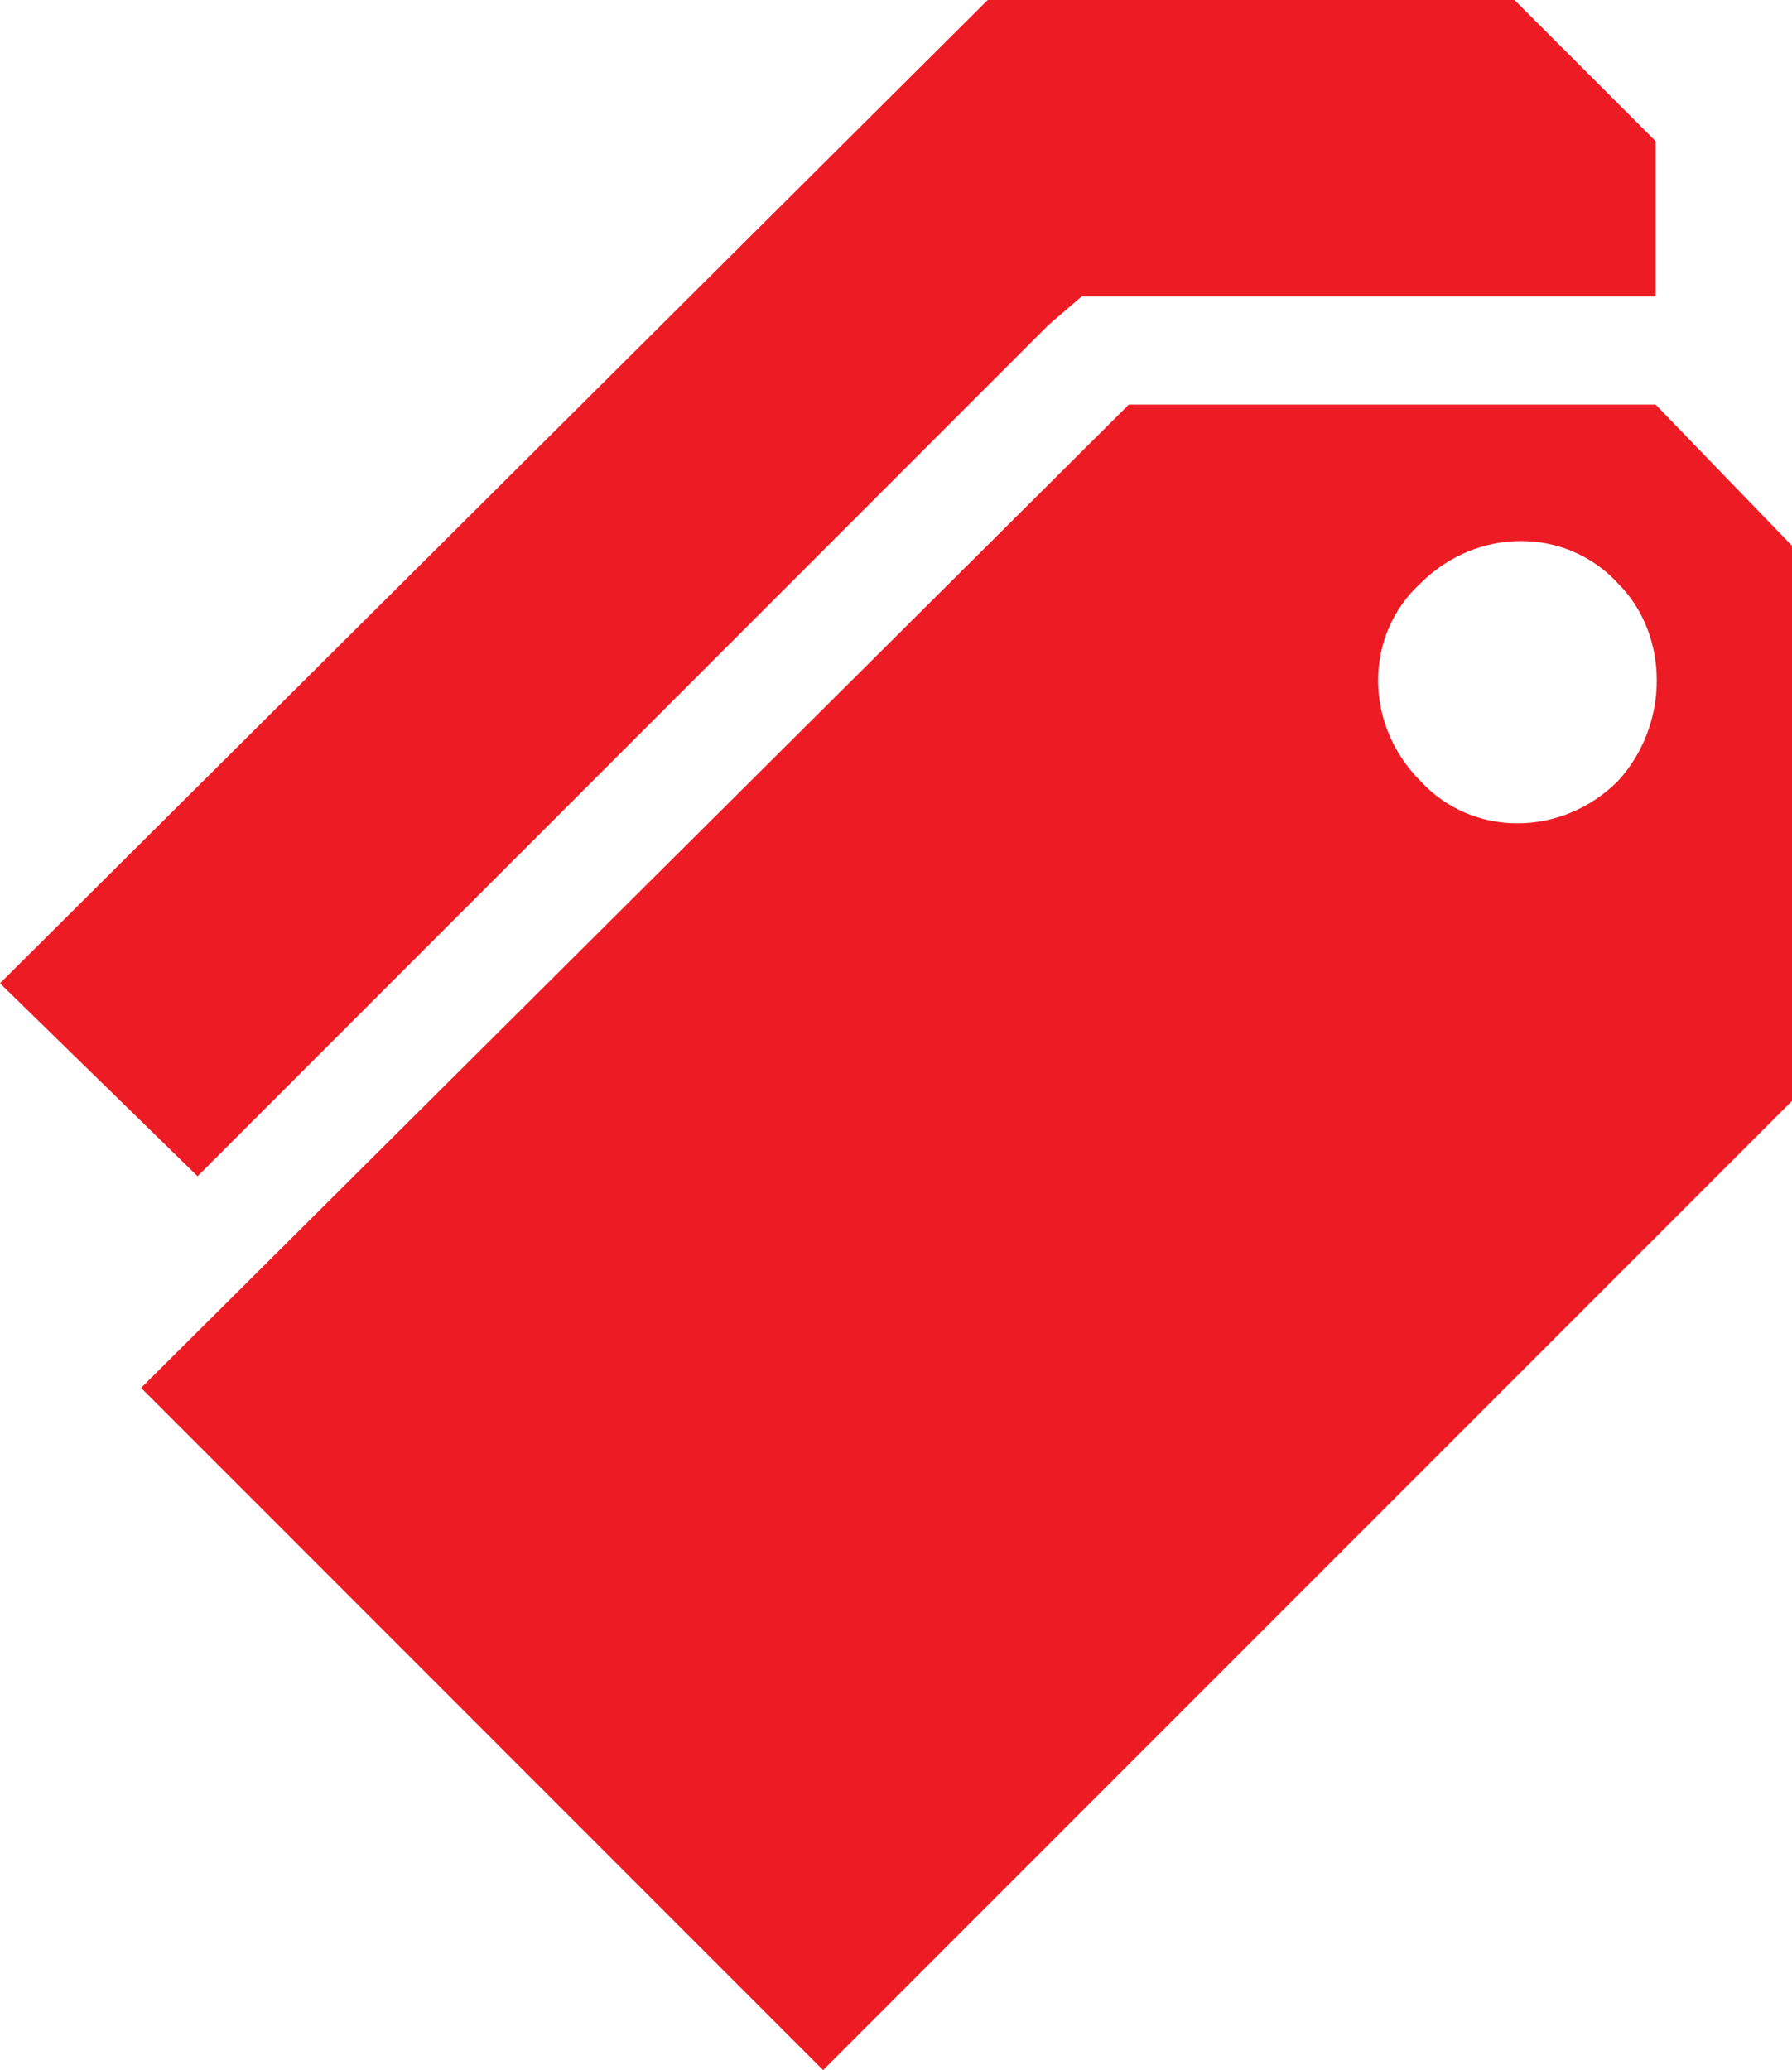
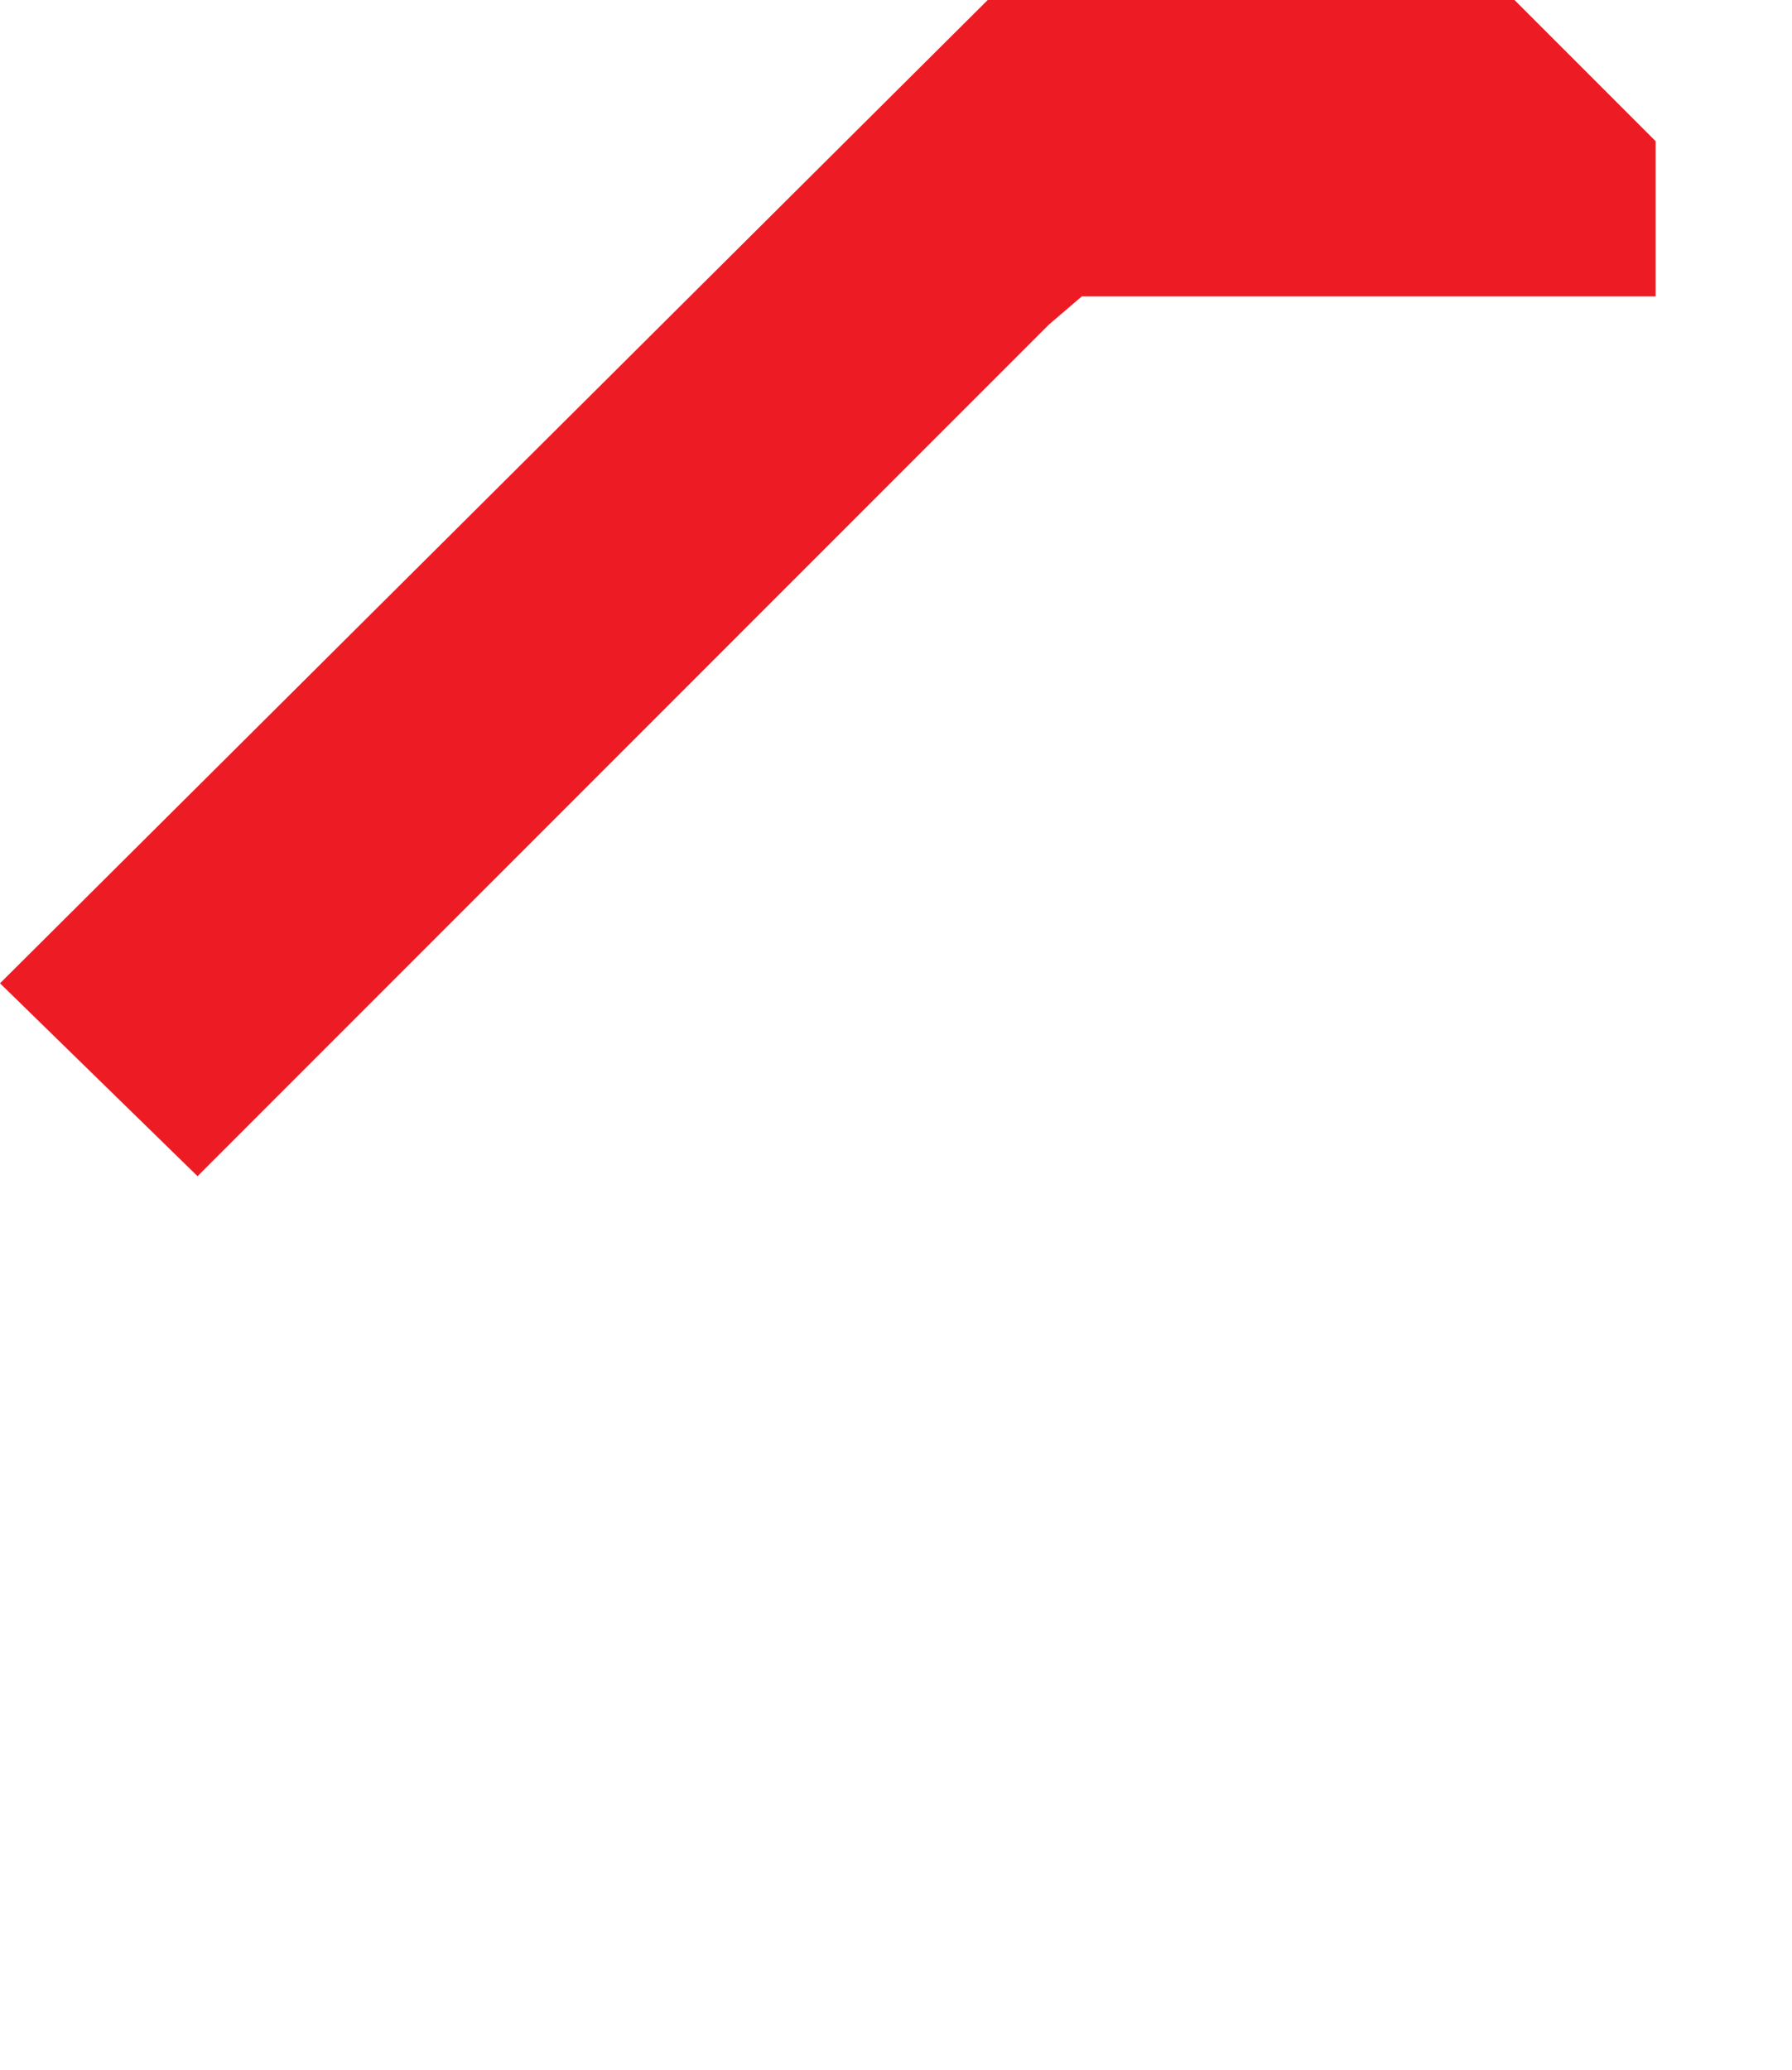
<svg xmlns="http://www.w3.org/2000/svg" version="1.1" id="Layer_1" x="0px" y="0px" viewBox="0 0 38.1 44" enable-background="new 0 0 38.1 44" xml:space="preserve">
  <g>
    <polygon fill="#ED1C24" points="22.3,6.9 23,6.3 35.2,6.3 35.2,3 32.2,0 21,0 0,20.9 4.2,25  " />
-     <path fill="#ED1C24" d="M35.2,8.6H24L3,29.5L17.5,44l20.6-20.6V11.6L35.2,8.6z M34.4,16.6c-1.2,1.2-3.1,1.2-4.2,0   c-1.2-1.2-1.2-3.1,0-4.2c1.2-1.2,3.1-1.2,4.2,0C35.5,13.5,35.5,15.4,34.4,16.6" />
  </g>
  <g>
</g>
  <g>
</g>
  <g>
</g>
  <g>
</g>
  <g>
</g>
  <g>
</g>
  <g>
</g>
  <g>
</g>
  <g>
</g>
  <g>
</g>
  <g>
</g>
  <g>
</g>
  <g>
</g>
  <g>
</g>
  <g>
</g>
</svg>